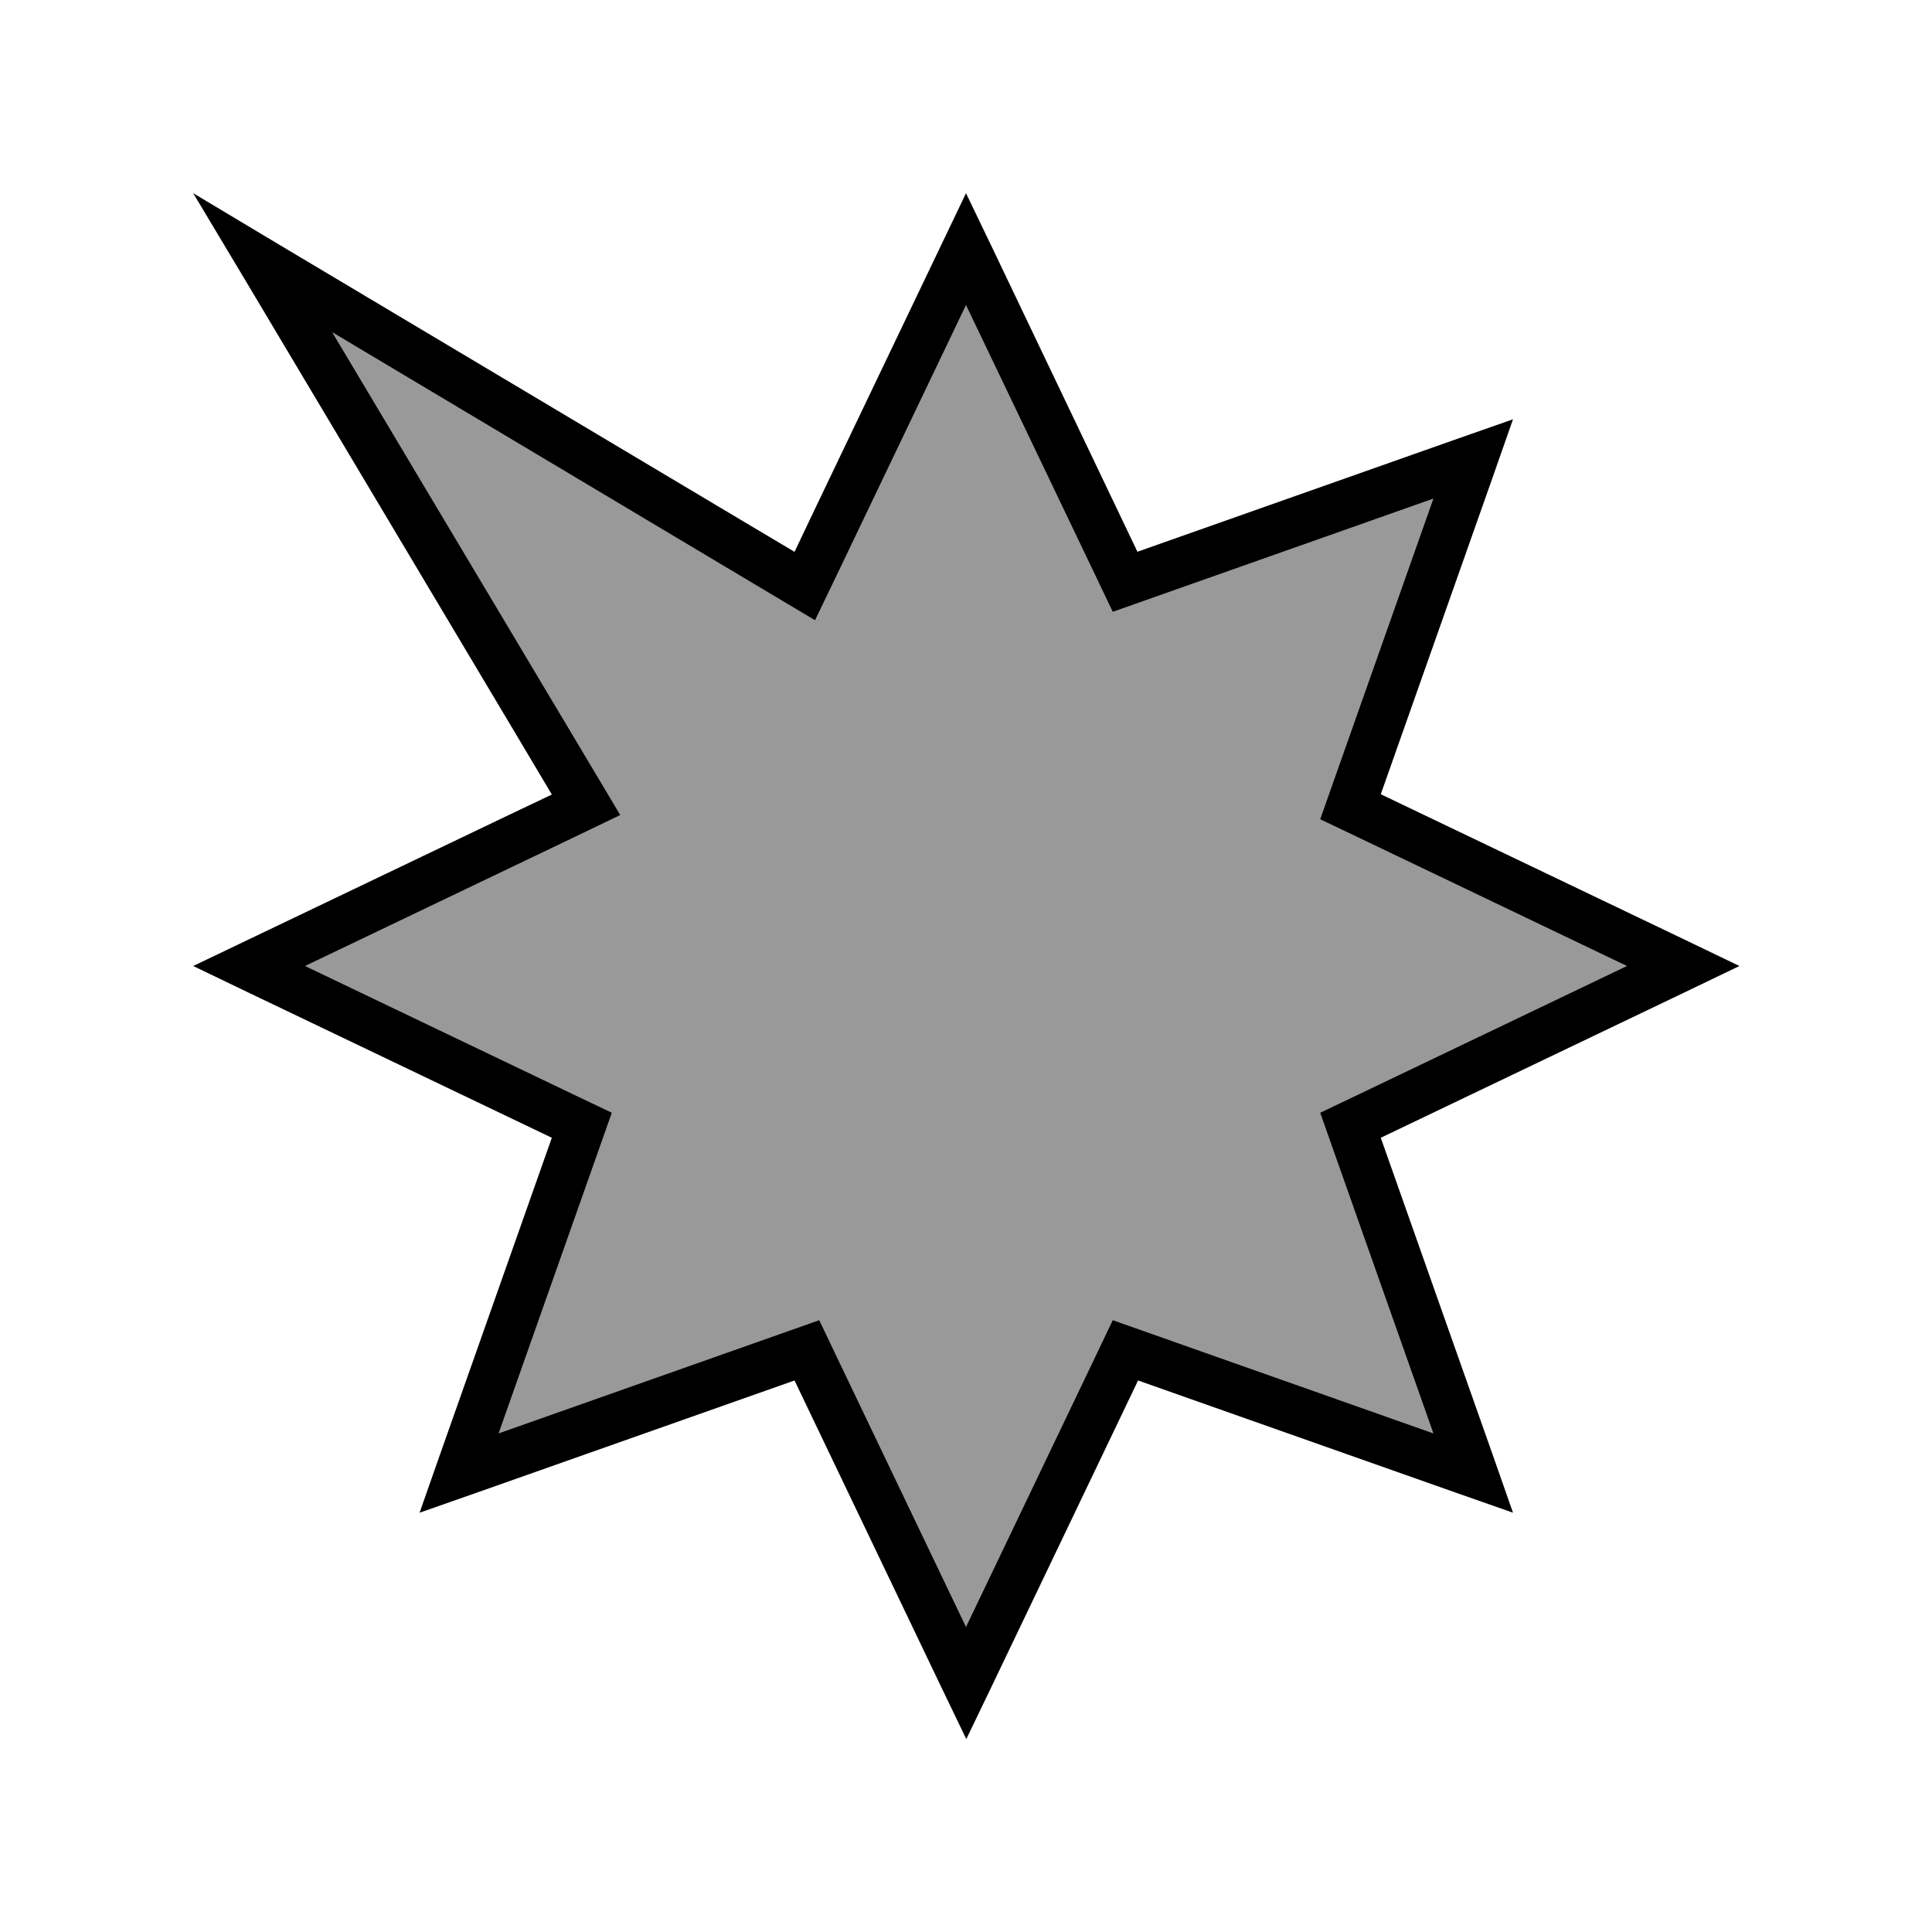
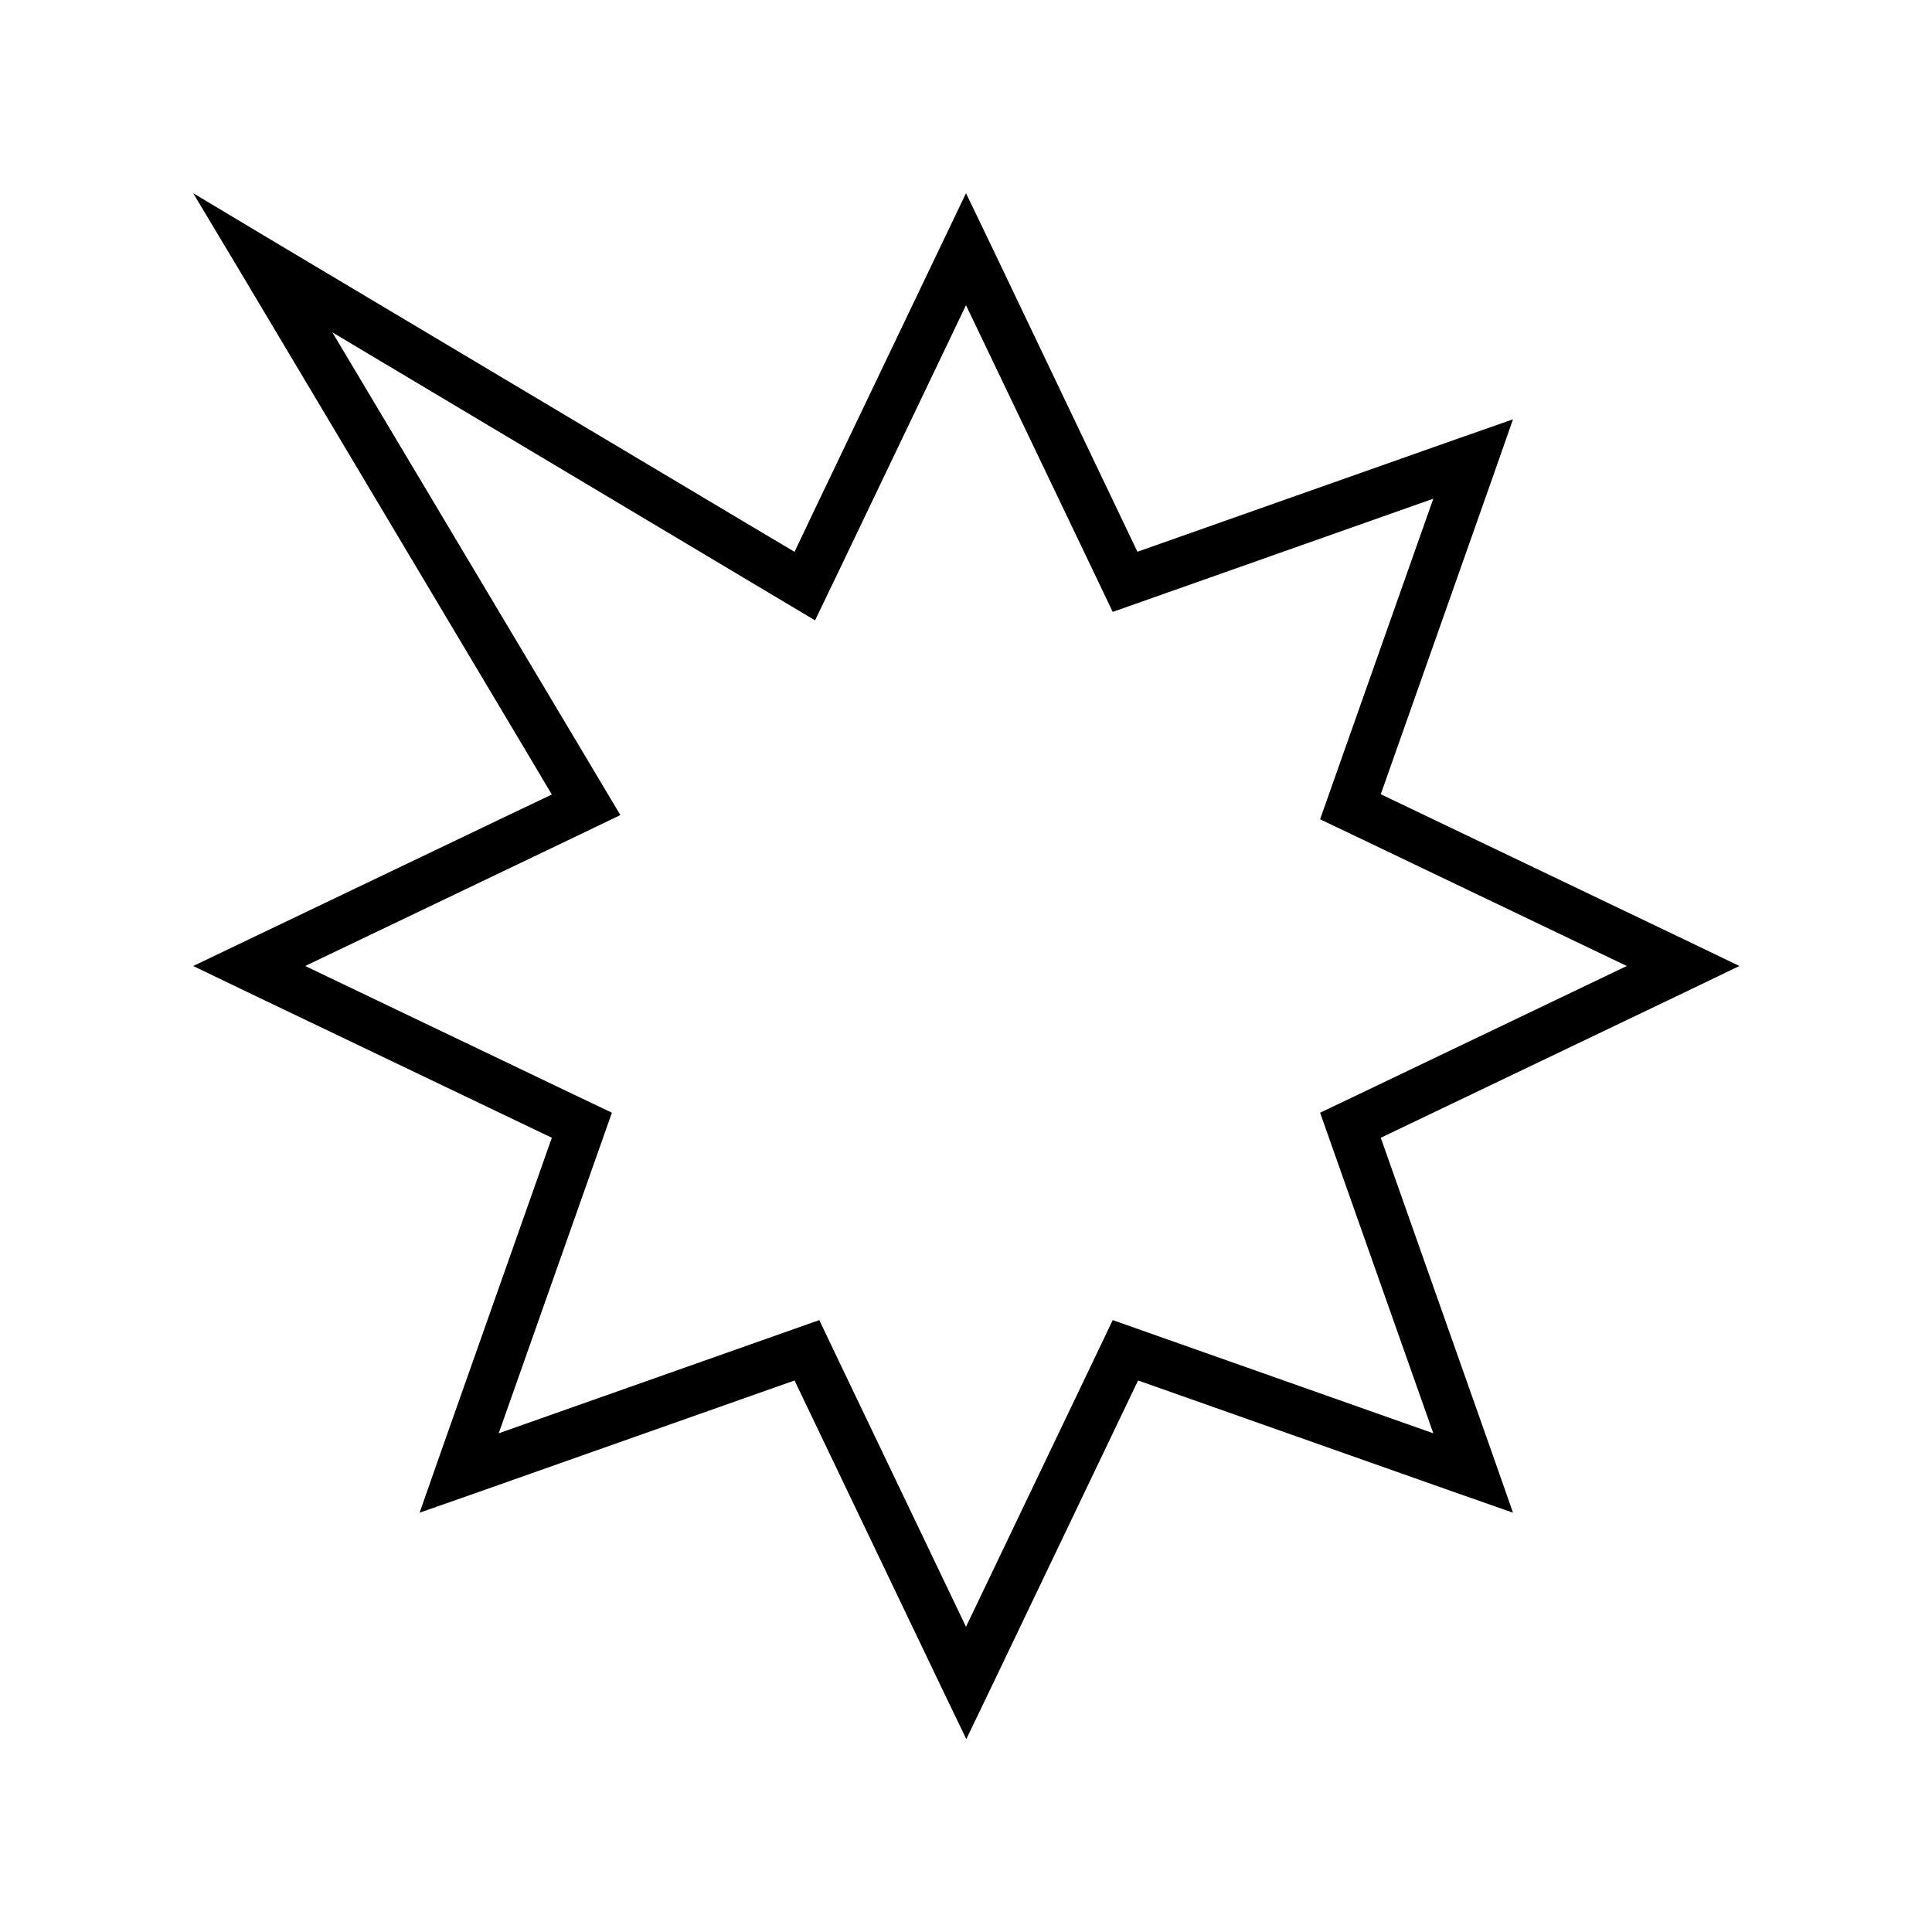
<svg xmlns="http://www.w3.org/2000/svg" viewBox="0 0 640 640">
-   <path opacity=".4" fill="currentColor" d="M101.1 320L189.7 362.4L202.7 368.6L197.9 382.2L165.2 474.8L257.8 442.1L271.4 437.3L277.6 450.3L320 538.9L362.4 450.3L368.6 437.3L382.2 442.1L474.8 474.8L442.1 382.2L437.3 368.6L450.3 362.4L538.9 320L450.3 277.6L437.3 271.4L442.1 257.8L474.8 165.2L382.2 197.9L368.6 202.7L362.4 189.7L320 101.1L277.6 189.7L270 205.5L254.9 196.5L110.1 110.1L196.5 254.9L205.5 270L189.7 277.6L101.1 320z" />
  <path fill="currentColor" d="M376.8 182.8L328.9 82.5L320 64C319.4 65.2 302.8 99.9 270.1 168.3L263.2 182.8L249.4 174.6L92.9 81.3L64 64L81.3 92.9L174.6 249.4L182.8 263.2L168.3 270.1C99.9 302.8 65.2 319.4 64 320L82.5 328.9L182.8 376.9L145.8 481.7L139 501.1L158.4 494.3L263.2 457.3L311.2 557.6L320.1 576.1L329 557.6L377 457.3L481.8 494.3L501.2 501.1L494.4 481.7L457.4 376.9L557.7 328.9L576.2 320L557.7 311.1L457.4 263.1L494.4 158.3L501.2 138.9L481.8 145.7L377 182.7zM474.8 165.2L442.1 257.8L437.3 271.4L450.3 277.6L538.9 320L450.3 362.4L437.3 368.6L442.1 382.2L474.8 474.8L382.2 442.1L368.6 437.3L362.4 450.3L320 538.9L277.6 450.3L271.4 437.3L257.8 442.1L165.2 474.8L197.9 382.2L202.7 368.6L189.7 362.4L101.1 320L189.7 277.6L205.5 270L196.5 254.9L110.1 110.1L254.9 196.5L270 205.5L277.6 189.7L320 101.1L362.4 189.7L368.6 202.7L382.2 197.9L474.8 165.2z" />
</svg>